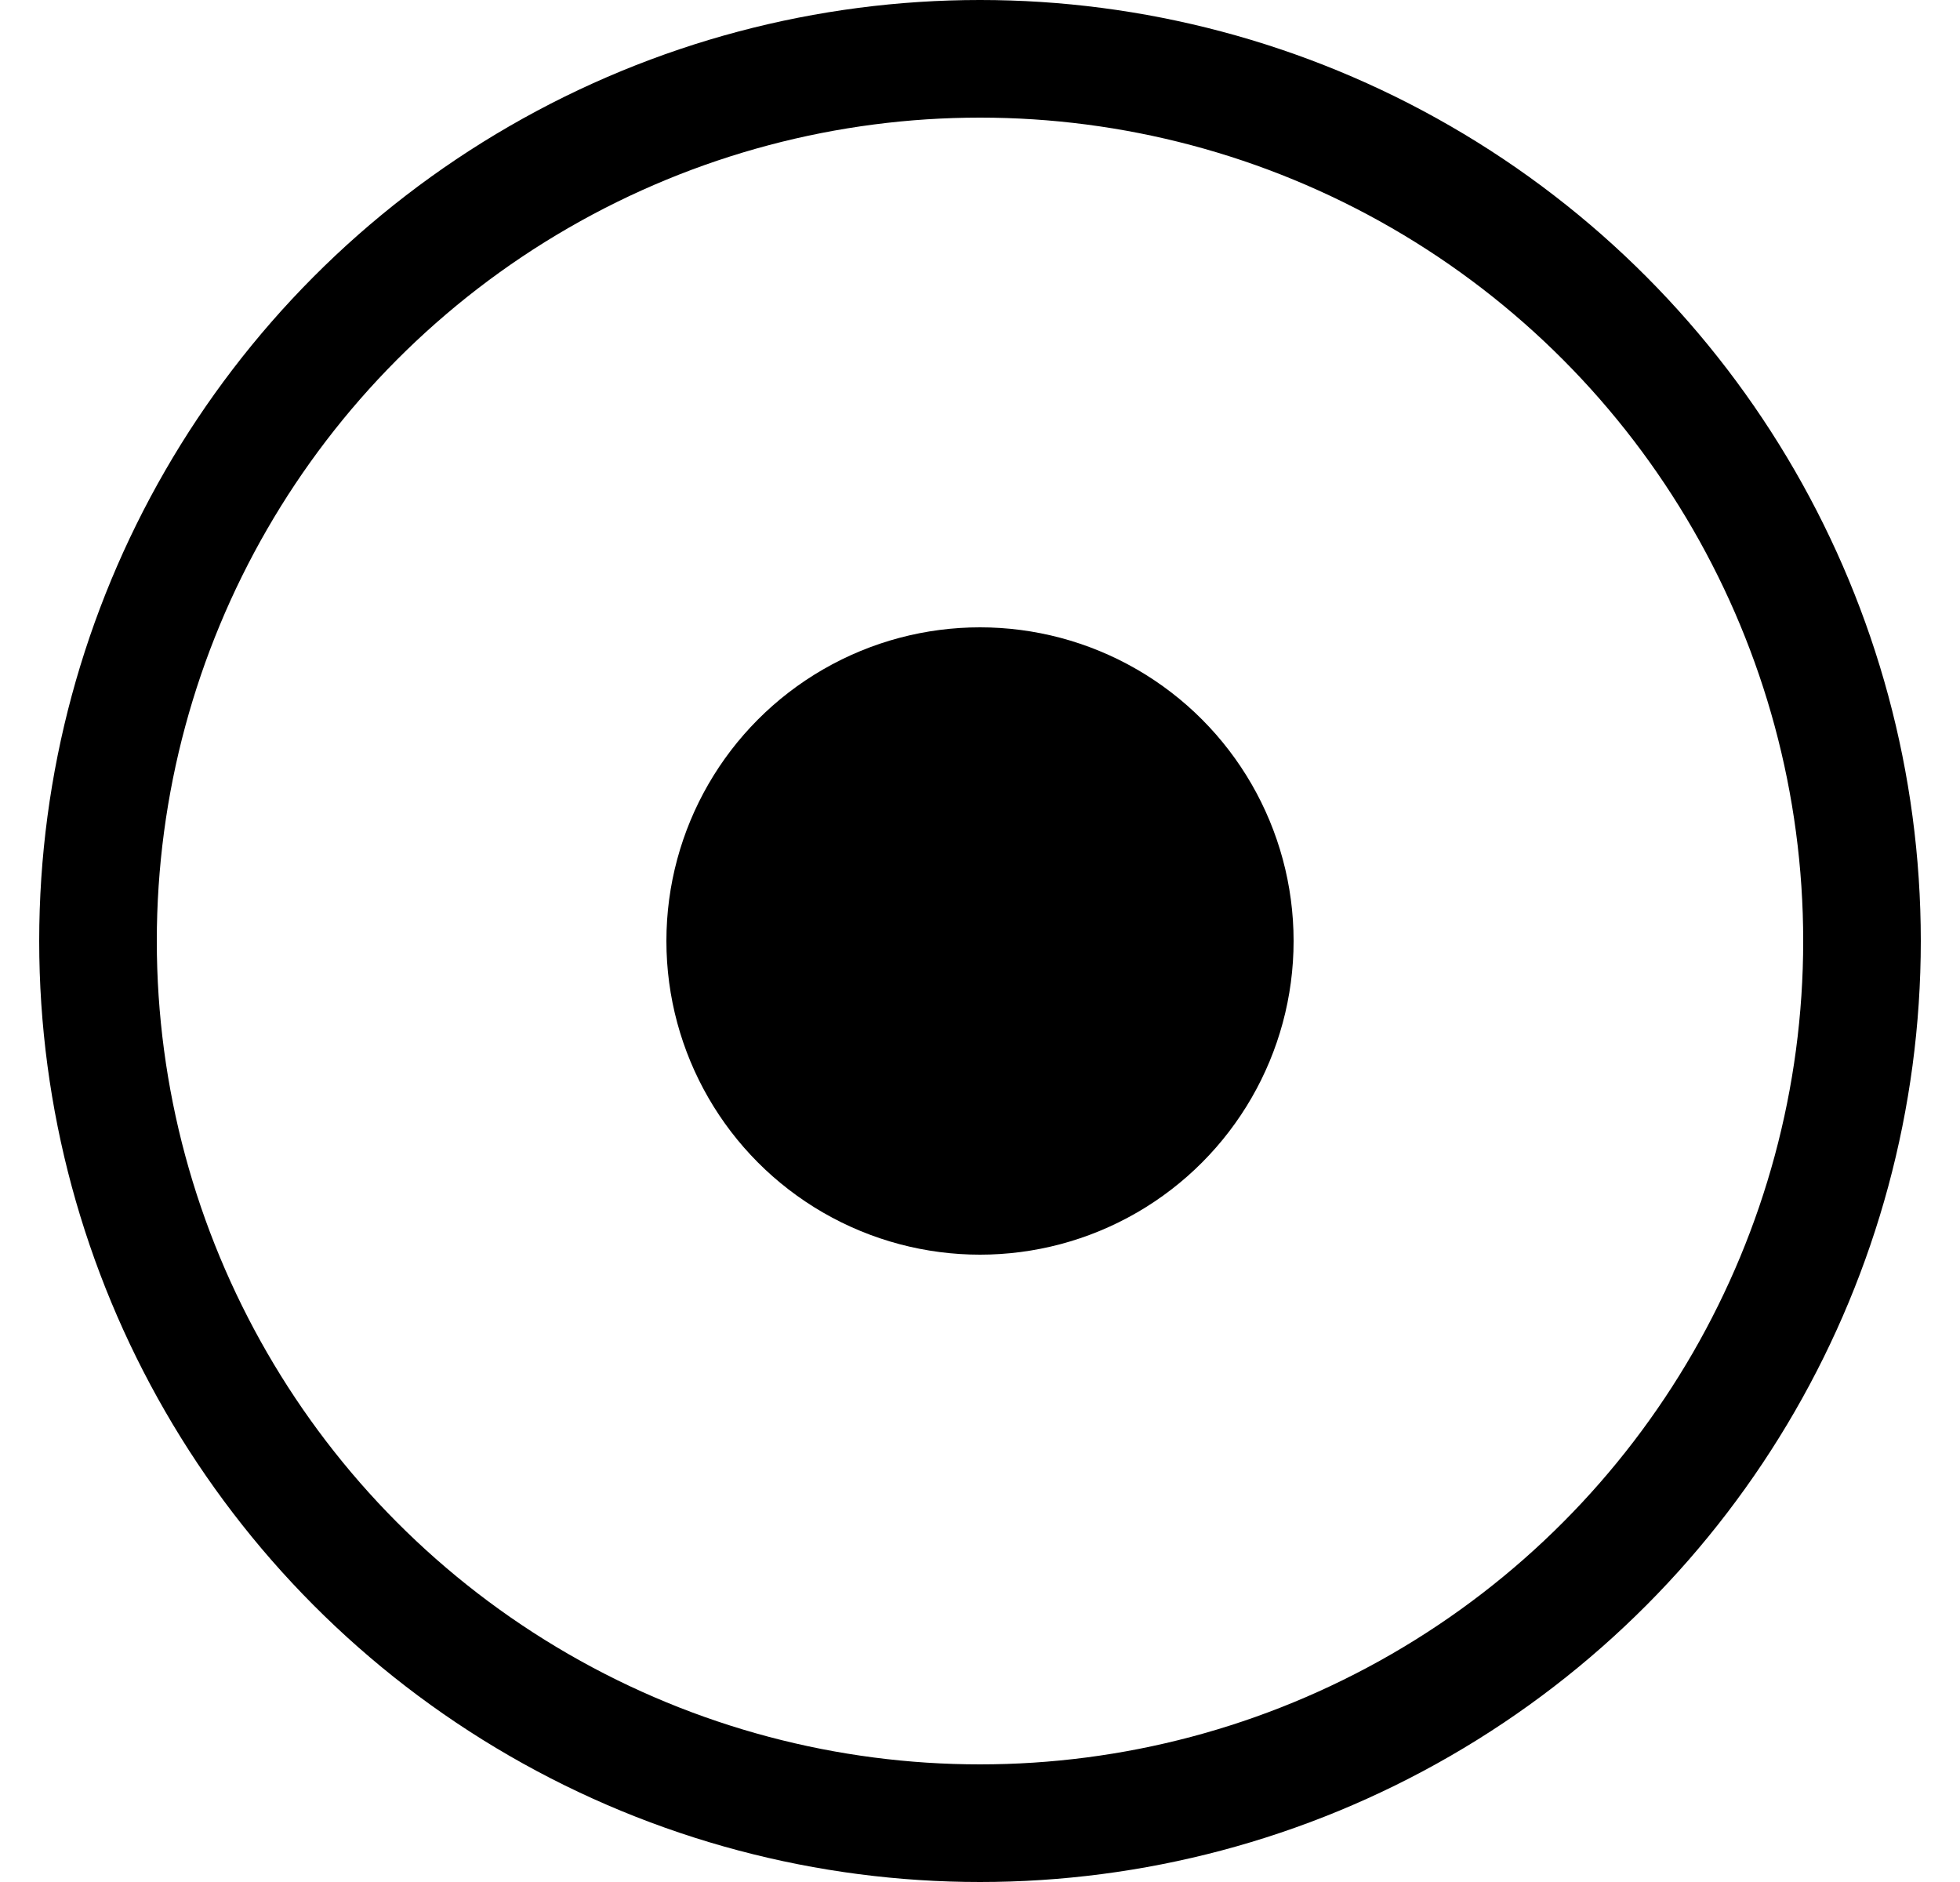
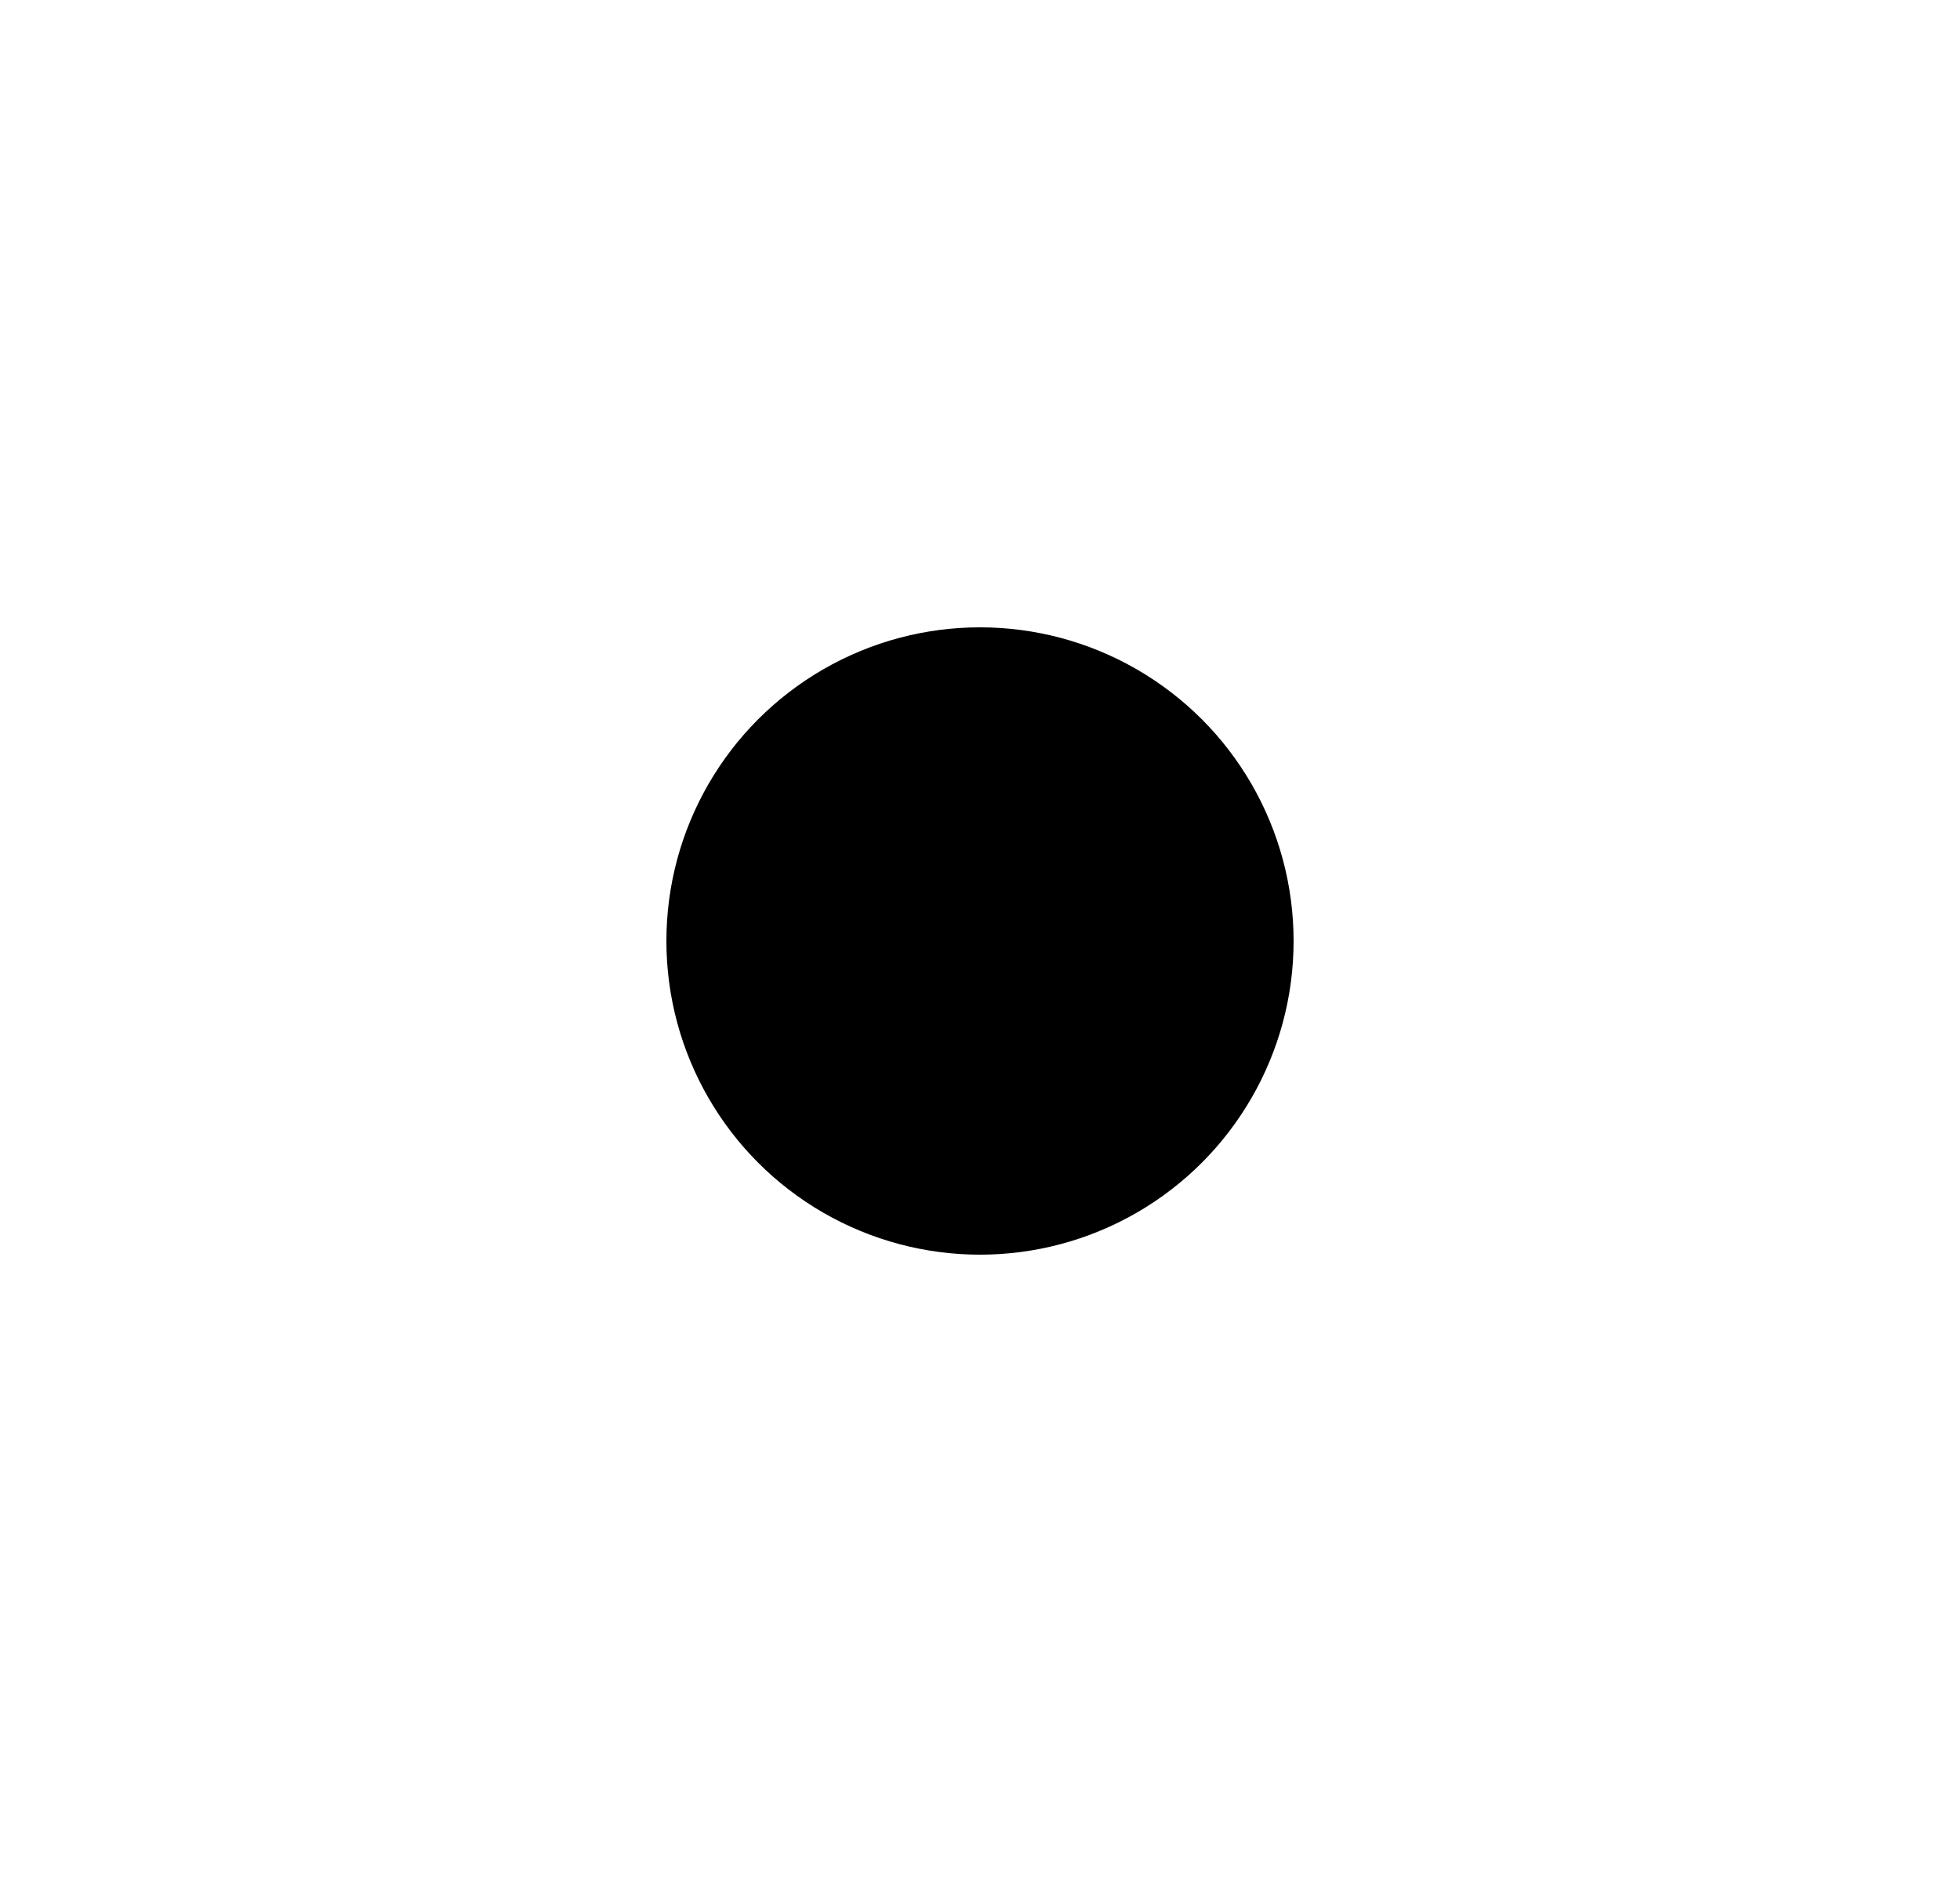
<svg xmlns="http://www.w3.org/2000/svg" width="25" height="24" viewBox="0 0 25 24" fill="none">
-   <circle cx="12.5" cy="12" r="11.25" stroke="black" style="stroke:black;stroke-opacity:1;" stroke-width="1.5" />
  <circle cx="12.5" cy="12" r="4" fill="#C1A457" style="fill:#C1A457;fill:color(display-p3 0.757 0.643 0.341);fill-opacity:1;" />
</svg>